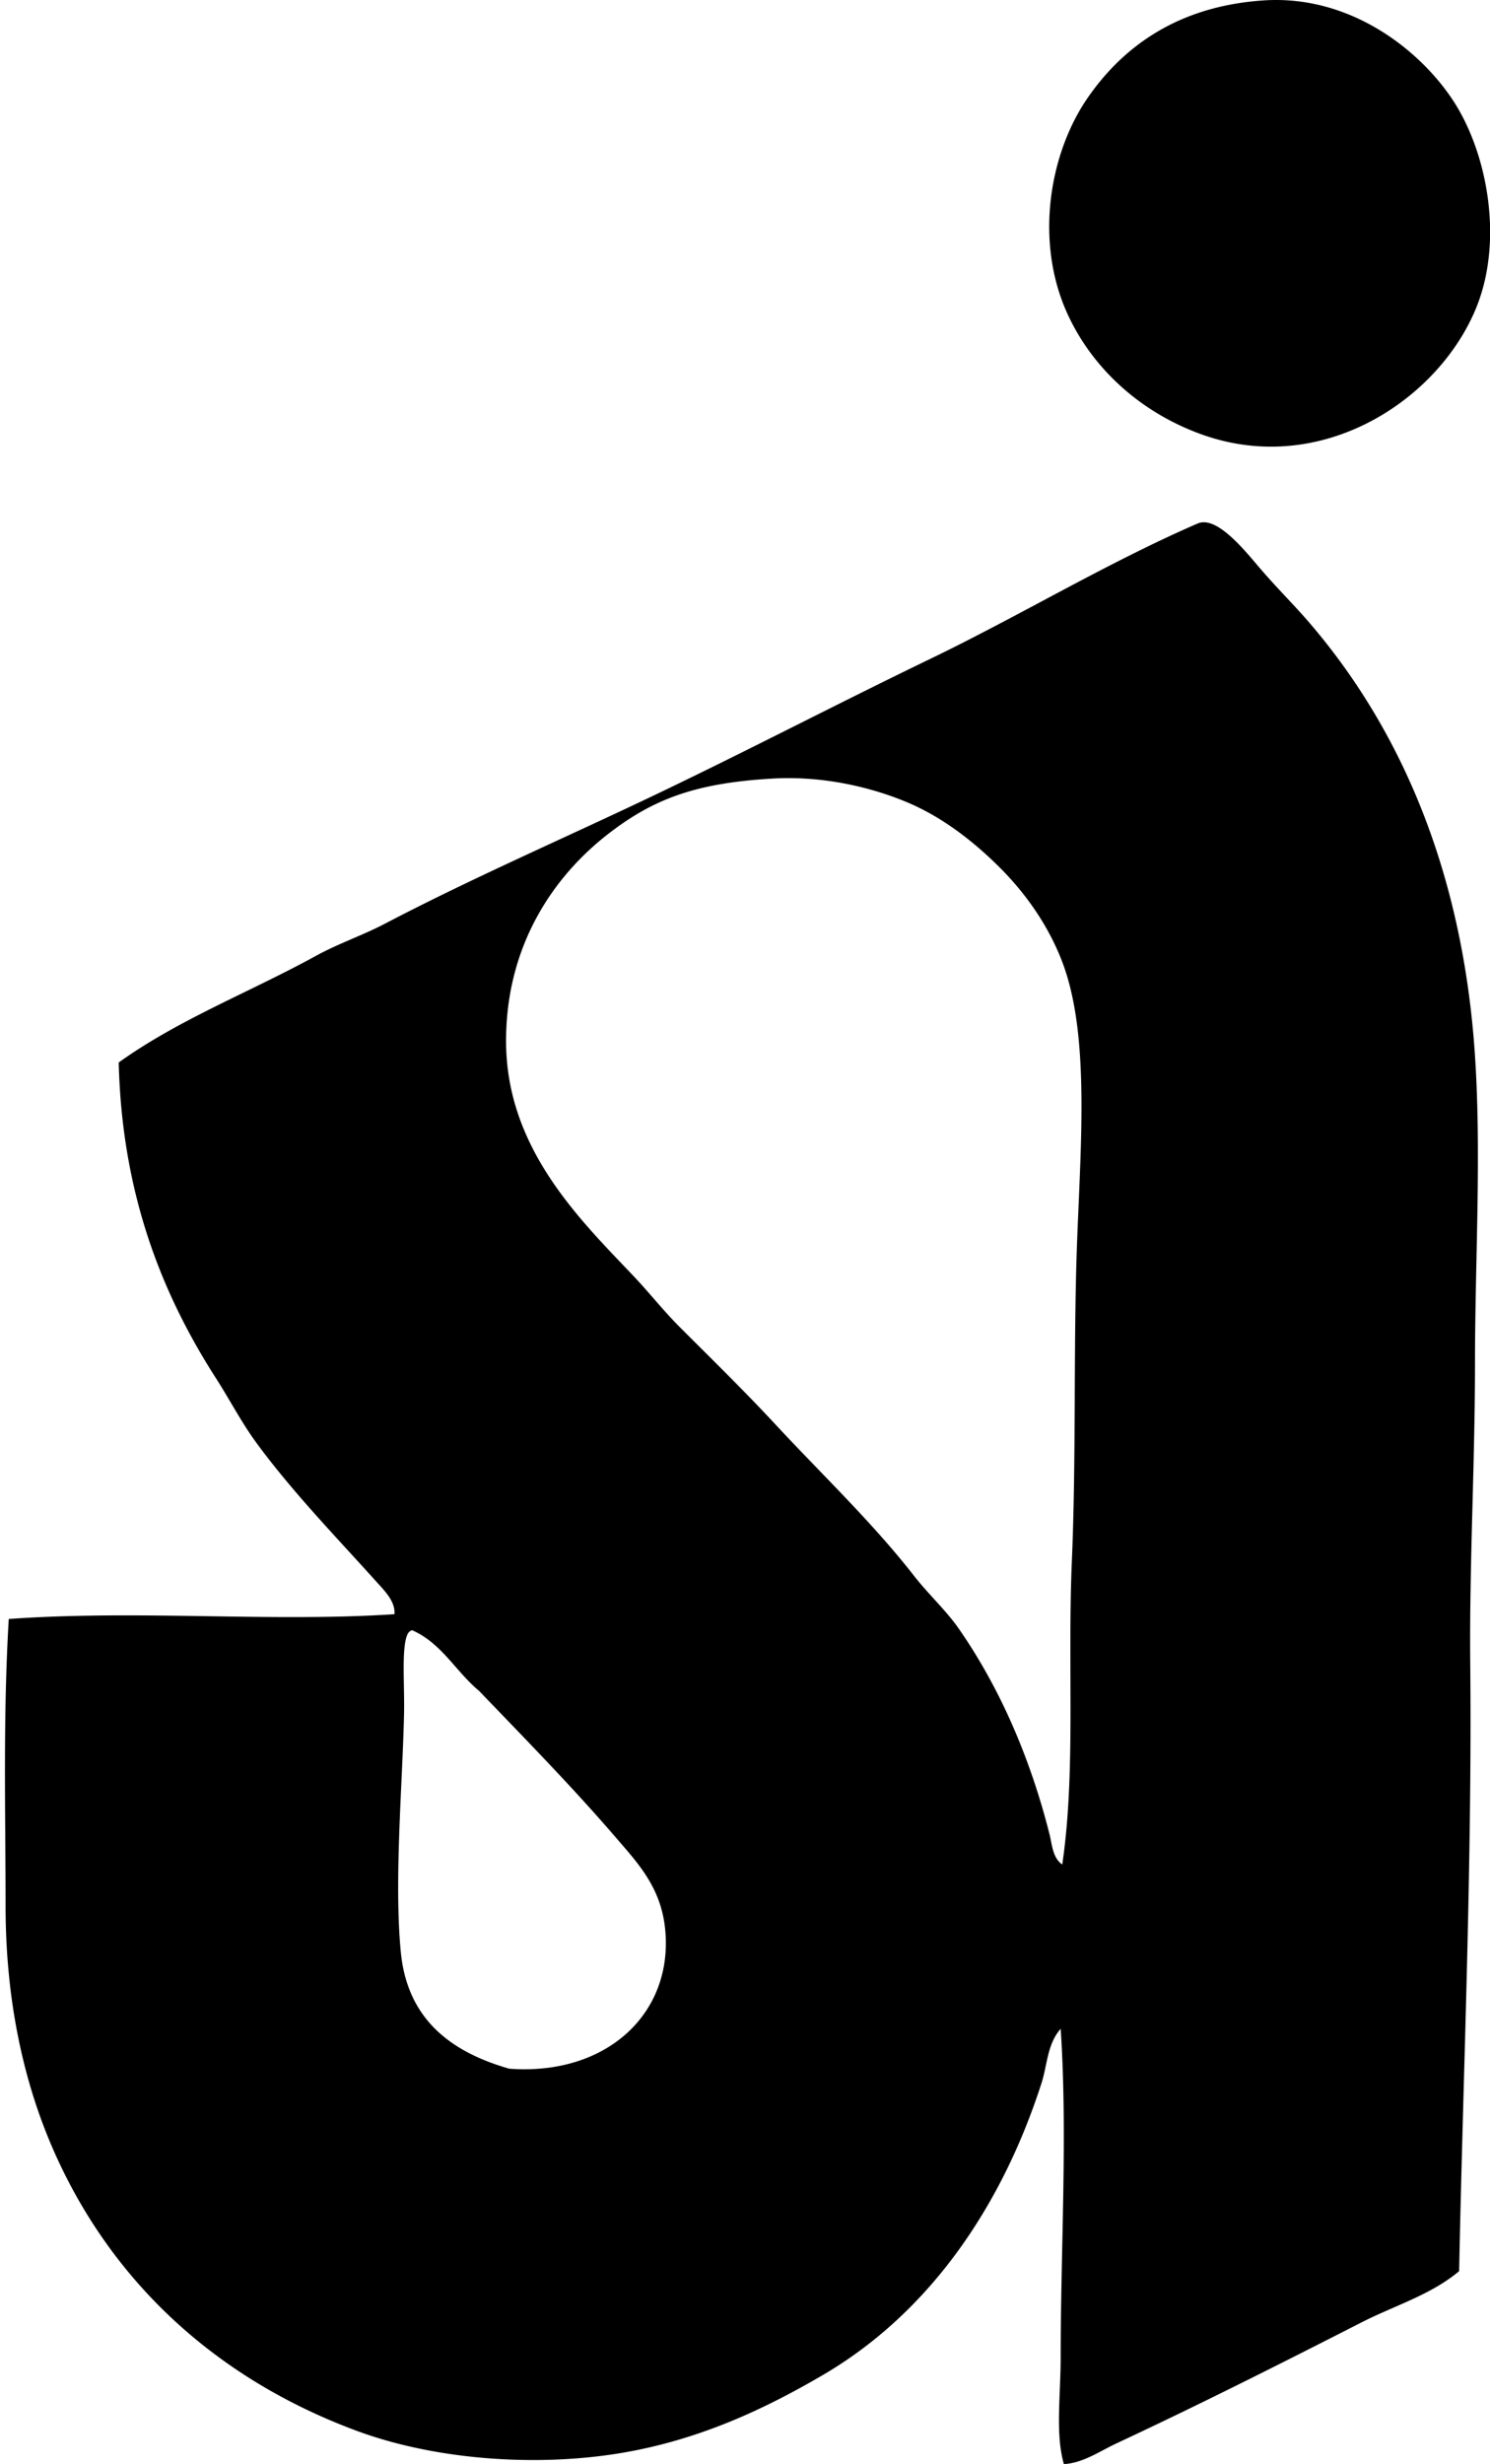
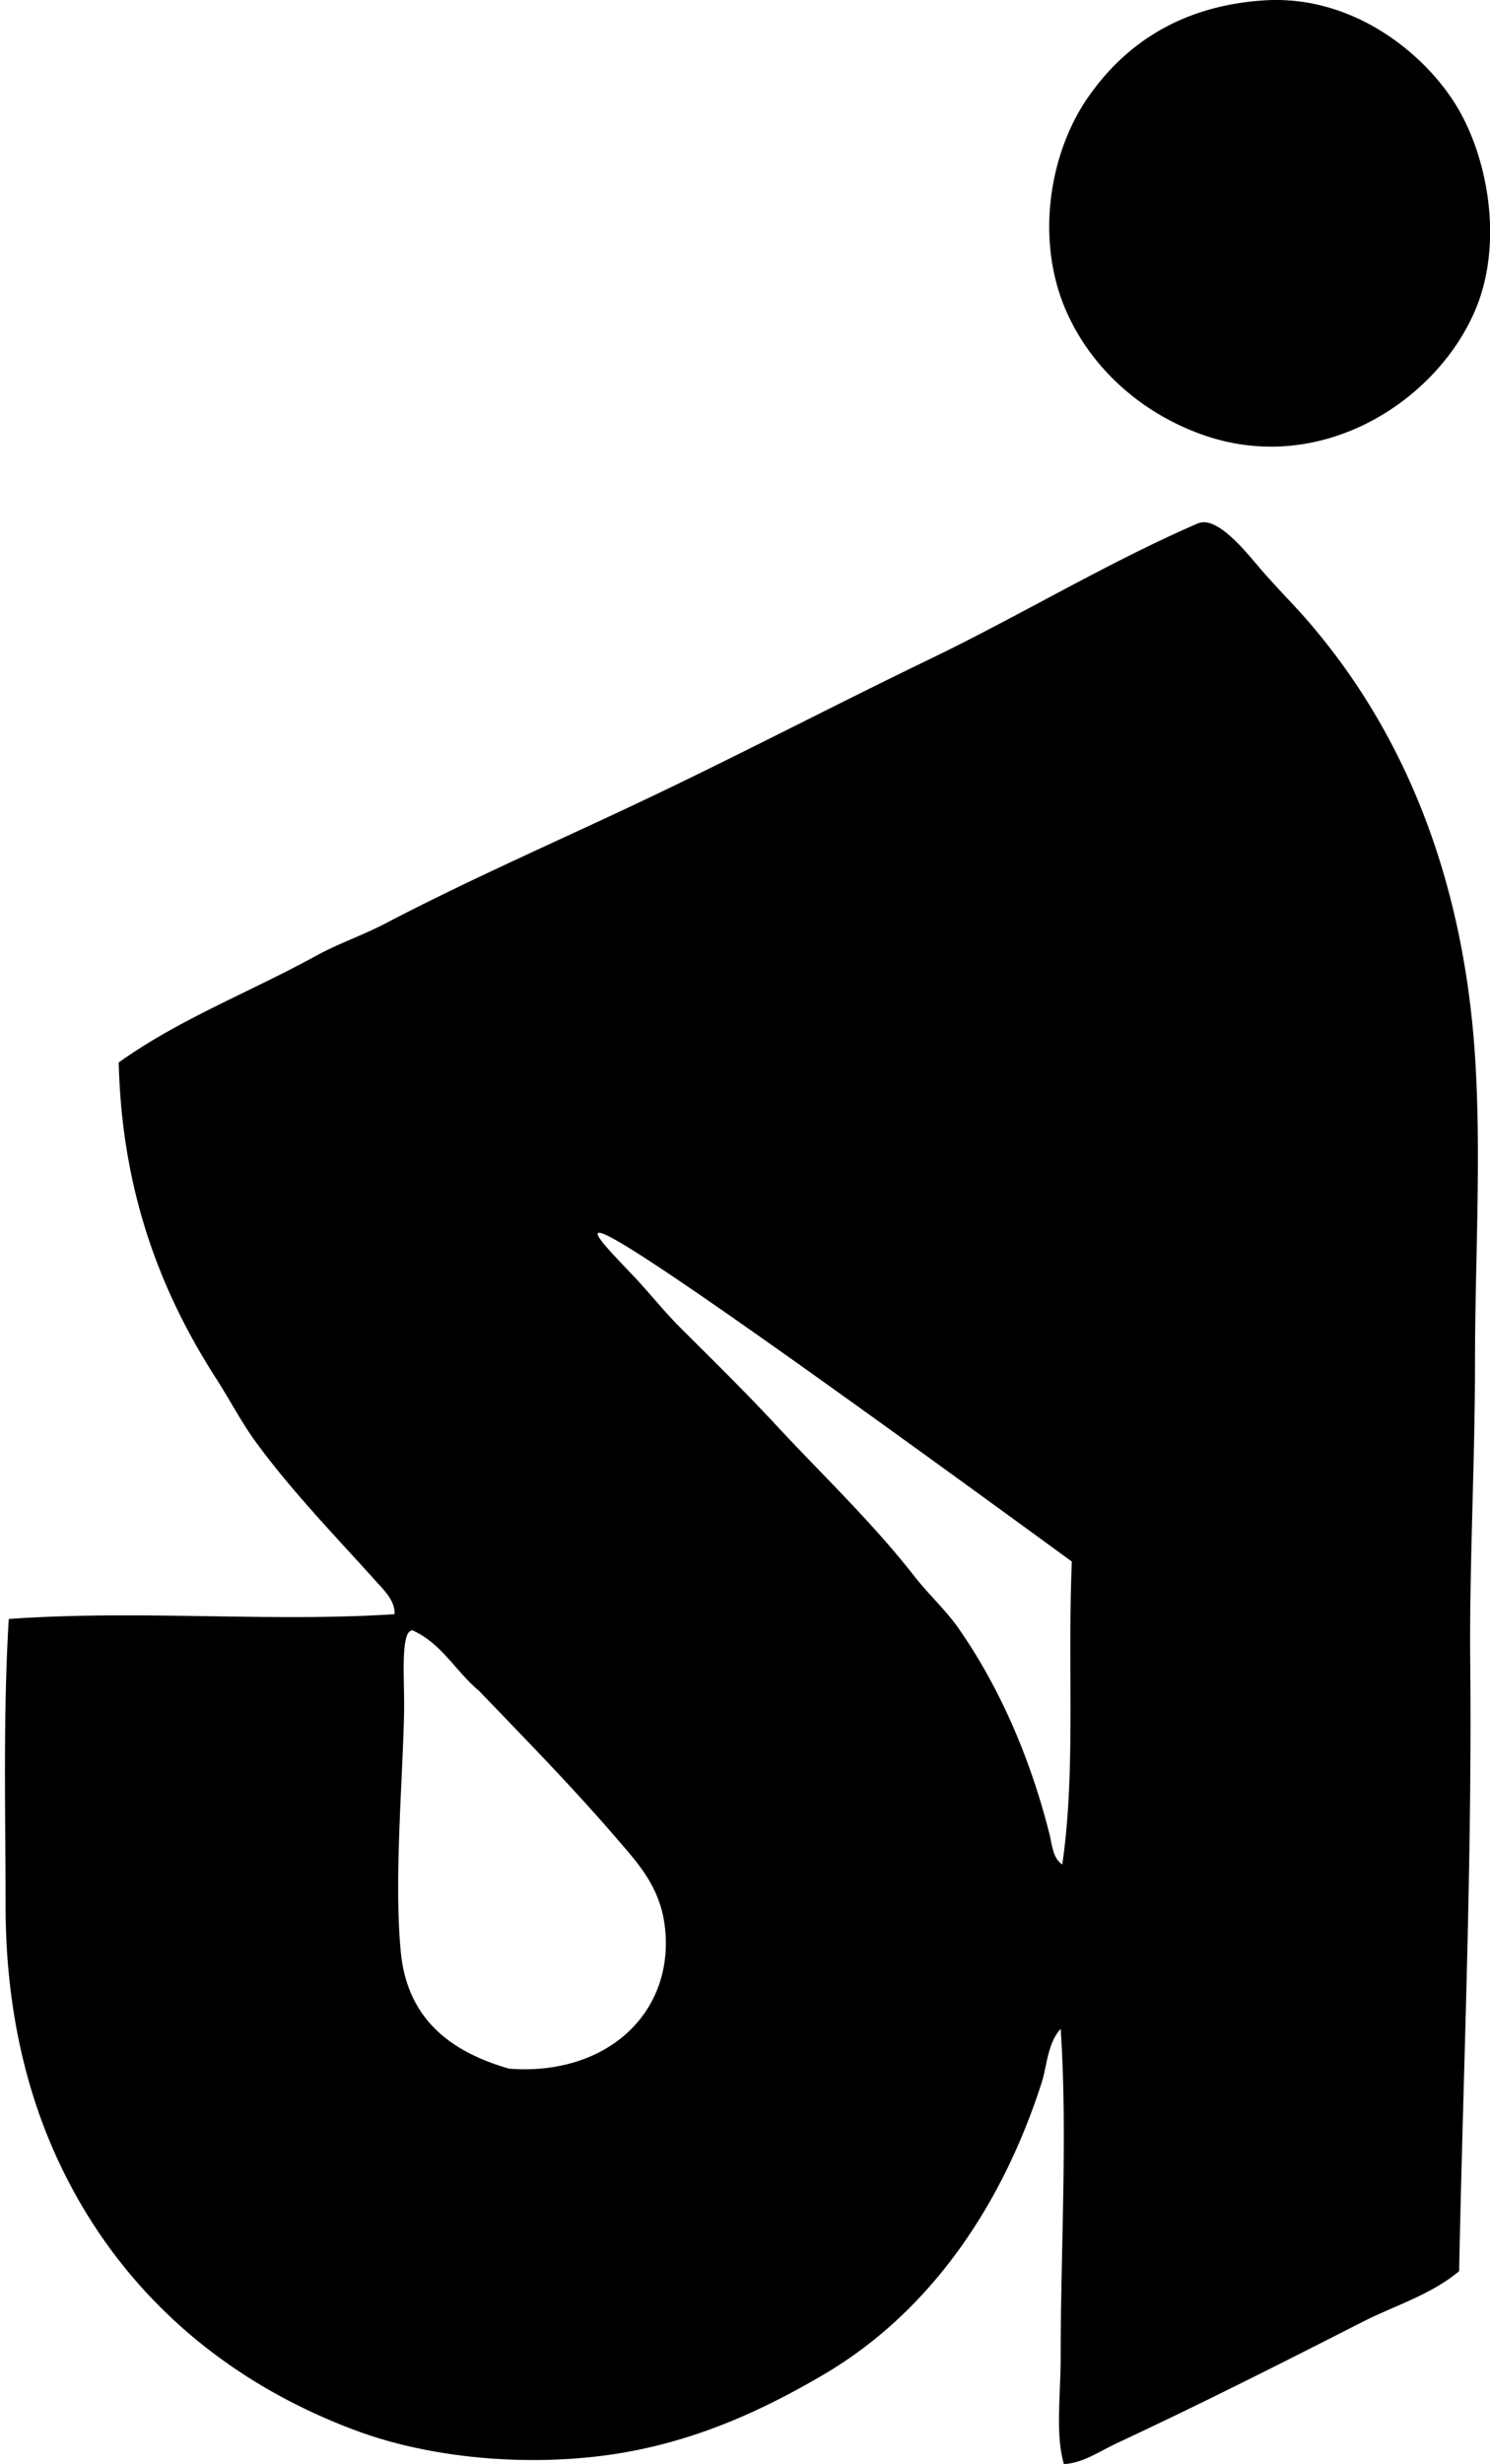
<svg xmlns="http://www.w3.org/2000/svg" width="121" height="200" fill="none" viewBox="0 0 121 200">
-   <path fill="#000" fill-rule="evenodd" d="M102.575.036c7.169-.491 12.892 4.152 15.532 8.283 2.667 4.178 3.984 11.123 1.812 16.566-3.01 7.534-12.588 13.913-22.393 10.353-5.053-1.834-8.898-5.464-10.872-9.836-2.635-5.839-1.439-12.962 1.682-17.473C91.098 3.939 95.48.522 102.575.036Zm15.918 184.302c-2.305 1.93-5.232 2.786-7.896 4.142-6.459 3.297-13.161 6.676-19.93 9.836-1.367.638-2.695 1.589-4.27 1.682-.704-2.442-.262-5.519-.262-8.671 0-8.826.571-18.168 0-26.66-1.093 1.235-1.088 2.958-1.553 4.399-3.247 10.095-9.159 18.665-17.731 23.685-4.863 2.847-10.466 5.49-17.215 6.472-6.64.966-14.468.374-20.708-1.941-11.216-4.164-19.824-11.923-24.591-22.78C1.932 169.028.451 162.38.454 154.699c0-7.441-.217-15.365.258-23.297 10.702-.752 21.258.274 31.322-.387.082-1.044-.835-1.933-1.424-2.587-3.227-3.594-6.875-7.337-9.838-11.391-1.168-1.599-2.122-3.444-3.235-5.175-4.416-6.878-7.64-15.011-7.896-25.627 4.92-3.524 10.635-5.697 16.047-8.67 1.804-.99 3.777-1.654 5.565-2.59 7.232-3.785 14.812-7.045 22.261-10.613 7.358-3.524 14.65-7.322 22.005-10.872 7.384-3.563 14.411-7.826 21.744-11.002 1.558-.676 3.878 2.261 5.046 3.623 1.367 1.594 2.736 2.948 3.883 4.27 7.609 8.78 12.619 20.489 13.59 35.335.53 8.066.003 16.532 0 24.849 0 8.224-.462 16.409-.388 24.33.163 16.595-.578 33.244-.901 49.443Zm-31.451-57.594c.354-8.363.137-16.954.388-24.85.268-8.4 1.165-17.682-1.163-23.813-1.114-2.925-2.935-5.521-5.048-7.637-2.122-2.122-4.648-4.098-7.506-5.307-2.868-1.212-6.818-2.189-11.004-1.943-6.139.359-9.567 1.617-13.2 4.4-4.642 3.555-8.433 9.244-8.412 16.954C41.12 93.23 47.11 99 51.452 103.574c1.272 1.341 2.447 2.839 3.752 4.141 2.542 2.543 5.185 5.118 7.766 7.896 3.84 4.131 7.87 7.952 11.26 12.295 1.173 1.502 2.602 2.804 3.622 4.271 3.323 4.772 5.81 10.485 7.376 16.696.207.819.254 1.93 1.036 2.459 1.106-7.521.416-15.987.778-24.588Zm-53.972 5.955c-.476 1.142-.204 4.072-.259 6.472-.132 5.736-.819 13.549-.26 19.284.552 5.651 4.343 8.167 8.8 9.449 7.822.586 13.243-4.385 12.682-11.131-.294-3.56-2.219-5.534-4.139-7.766-3.503-4.069-7.583-8.219-11-11.779-1.89-1.563-3.034-3.873-5.437-4.916a.651.651 0 0 0-.387.387Z" clip-rule="evenodd" />
+   <path fill="#000" fill-rule="evenodd" d="M102.575.036c7.169-.491 12.892 4.152 15.532 8.283 2.667 4.178 3.984 11.123 1.812 16.566-3.01 7.534-12.588 13.913-22.393 10.353-5.053-1.834-8.898-5.464-10.872-9.836-2.635-5.839-1.439-12.962 1.682-17.473C91.098 3.939 95.48.522 102.575.036Zm15.918 184.302c-2.305 1.93-5.232 2.786-7.896 4.142-6.459 3.297-13.161 6.676-19.93 9.836-1.367.638-2.695 1.589-4.27 1.682-.704-2.442-.262-5.519-.262-8.671 0-8.826.571-18.168 0-26.66-1.093 1.235-1.088 2.958-1.553 4.399-3.247 10.095-9.159 18.665-17.731 23.685-4.863 2.847-10.466 5.49-17.215 6.472-6.64.966-14.468.374-20.708-1.941-11.216-4.164-19.824-11.923-24.591-22.78C1.932 169.028.451 162.38.454 154.699c0-7.441-.217-15.365.258-23.297 10.702-.752 21.258.274 31.322-.387.082-1.044-.835-1.933-1.424-2.587-3.227-3.594-6.875-7.337-9.838-11.391-1.168-1.599-2.122-3.444-3.235-5.175-4.416-6.878-7.64-15.011-7.896-25.627 4.92-3.524 10.635-5.697 16.047-8.67 1.804-.99 3.777-1.654 5.565-2.59 7.232-3.785 14.812-7.045 22.261-10.613 7.358-3.524 14.65-7.322 22.005-10.872 7.384-3.563 14.411-7.826 21.744-11.002 1.558-.676 3.878 2.261 5.046 3.623 1.367 1.594 2.736 2.948 3.883 4.27 7.609 8.78 12.619 20.489 13.59 35.335.53 8.066.003 16.532 0 24.849 0 8.224-.462 16.409-.388 24.33.163 16.595-.578 33.244-.901 49.443Zm-31.451-57.594C41.12 93.23 47.11 99 51.452 103.574c1.272 1.341 2.447 2.839 3.752 4.141 2.542 2.543 5.185 5.118 7.766 7.896 3.84 4.131 7.87 7.952 11.26 12.295 1.173 1.502 2.602 2.804 3.622 4.271 3.323 4.772 5.81 10.485 7.376 16.696.207.819.254 1.93 1.036 2.459 1.106-7.521.416-15.987.778-24.588Zm-53.972 5.955c-.476 1.142-.204 4.072-.259 6.472-.132 5.736-.819 13.549-.26 19.284.552 5.651 4.343 8.167 8.8 9.449 7.822.586 13.243-4.385 12.682-11.131-.294-3.56-2.219-5.534-4.139-7.766-3.503-4.069-7.583-8.219-11-11.779-1.89-1.563-3.034-3.873-5.437-4.916a.651.651 0 0 0-.387.387Z" clip-rule="evenodd" />
</svg>